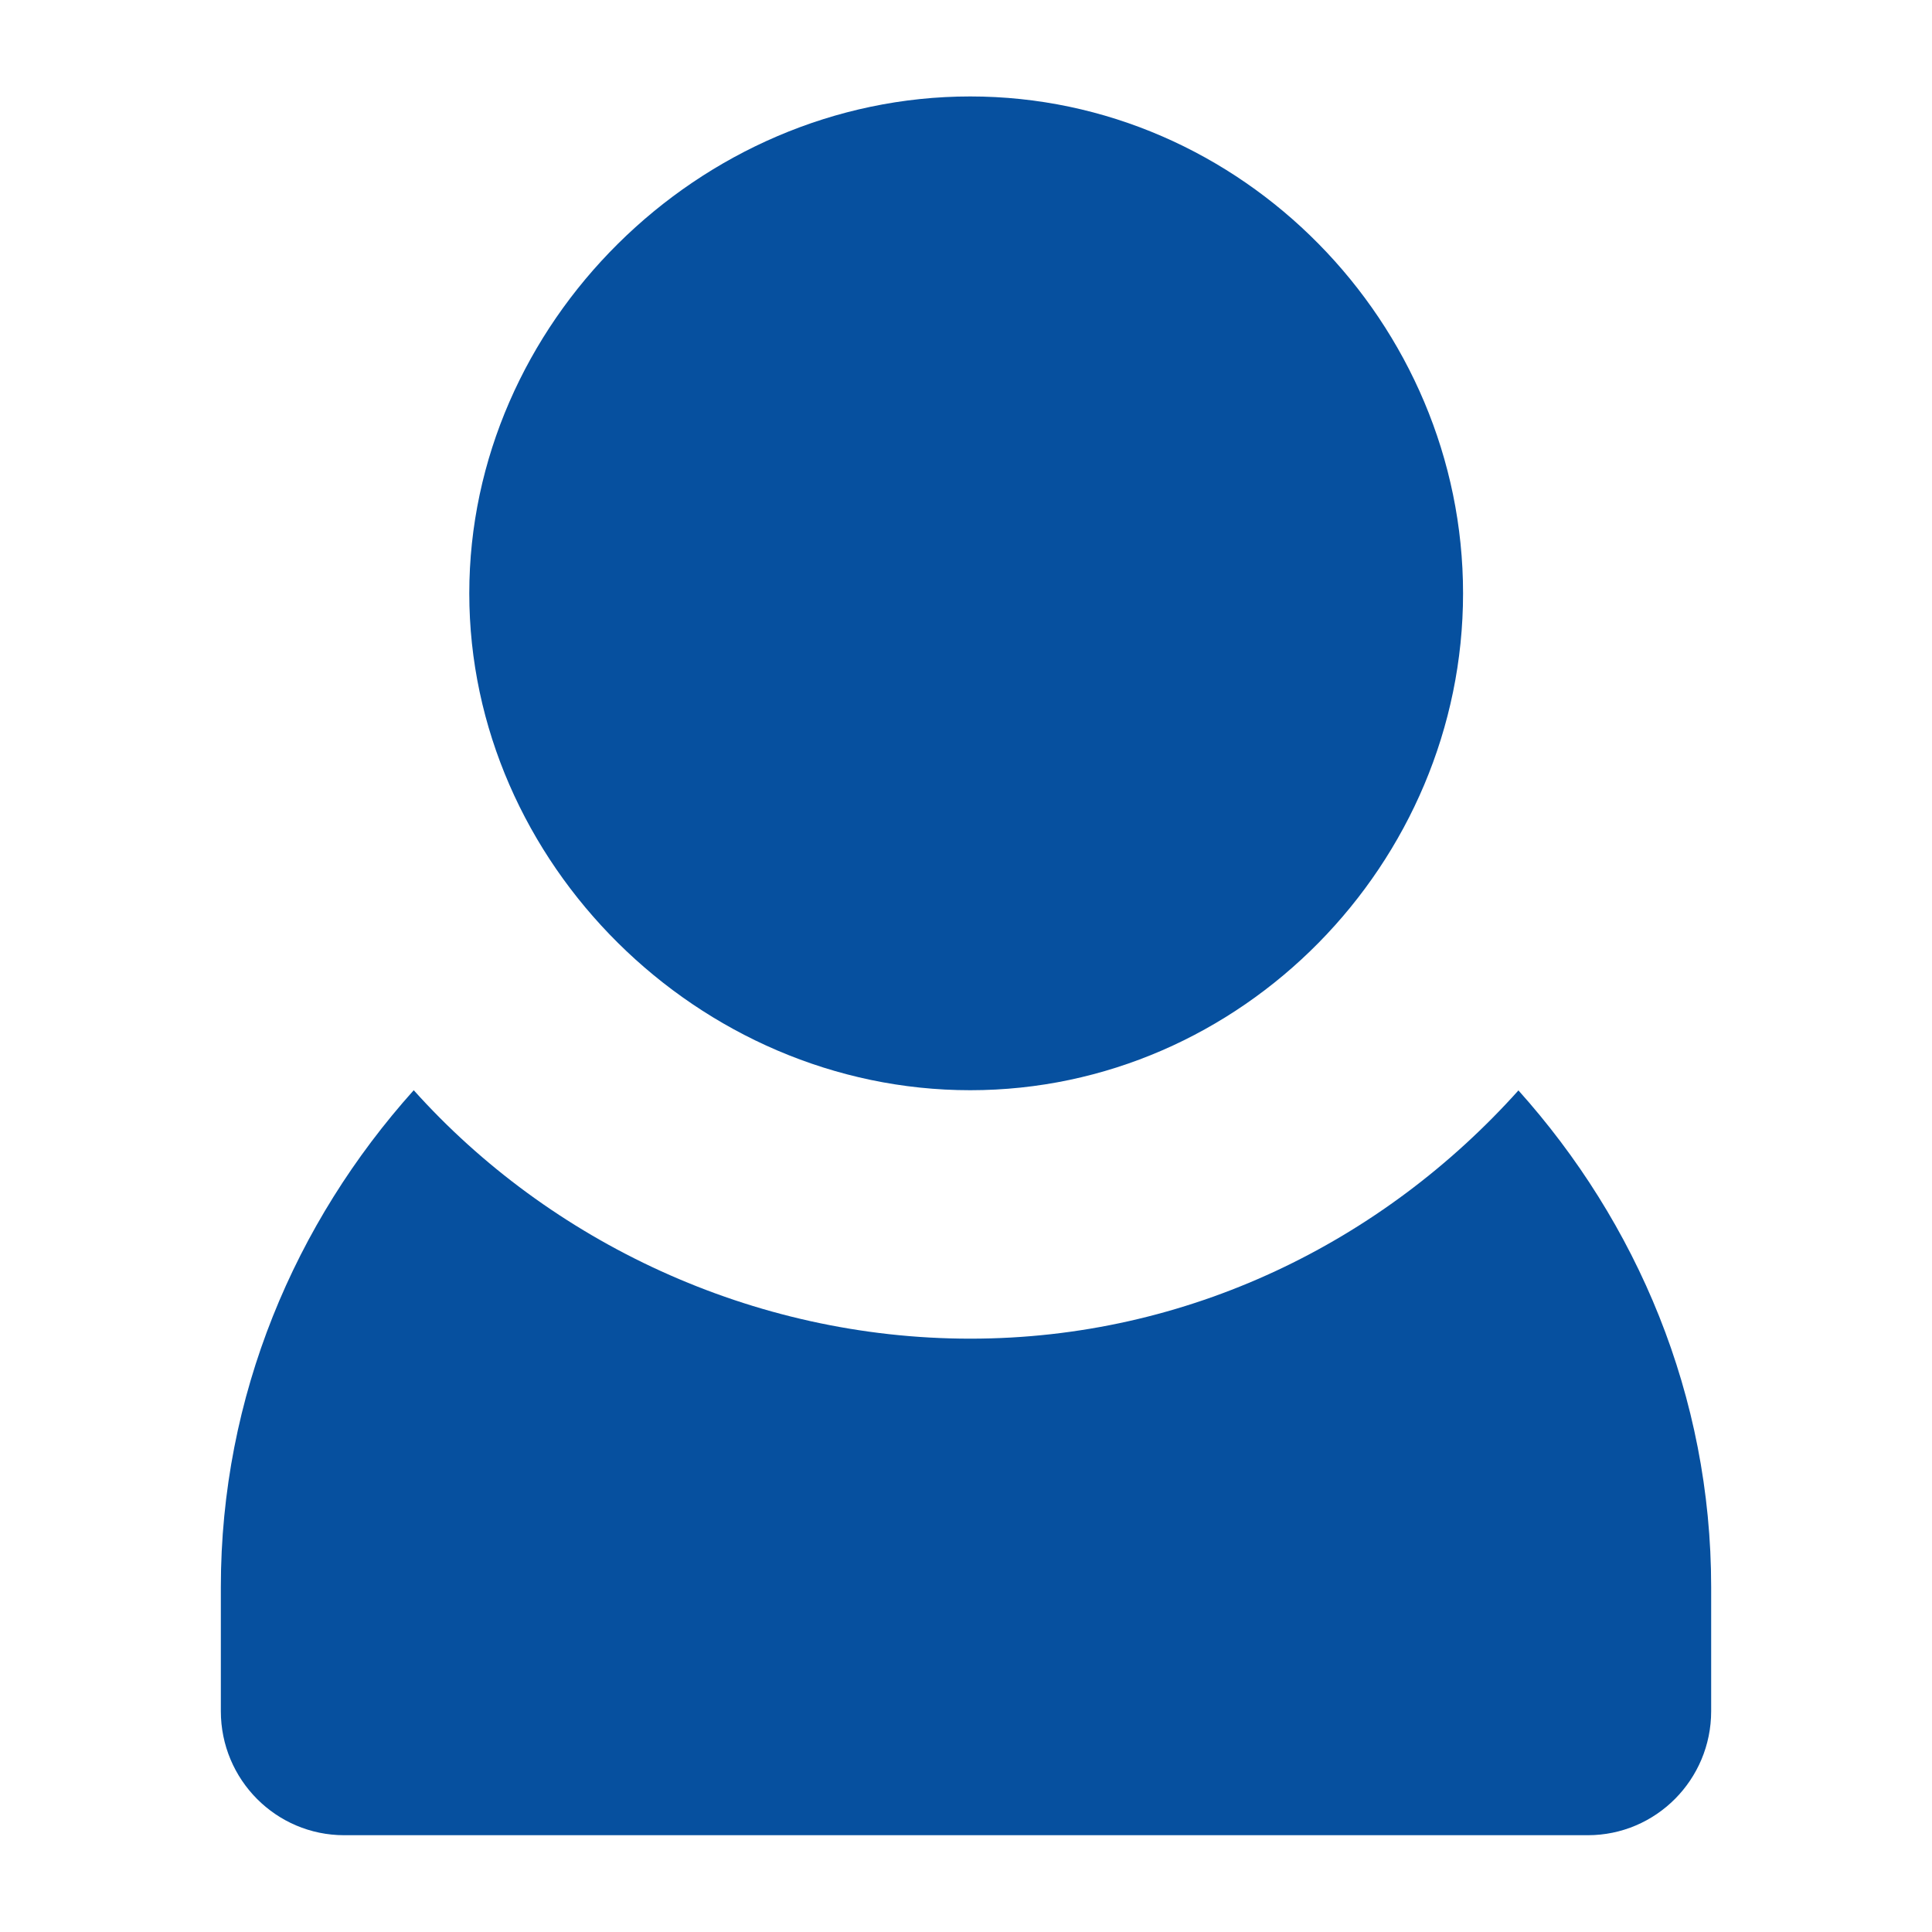
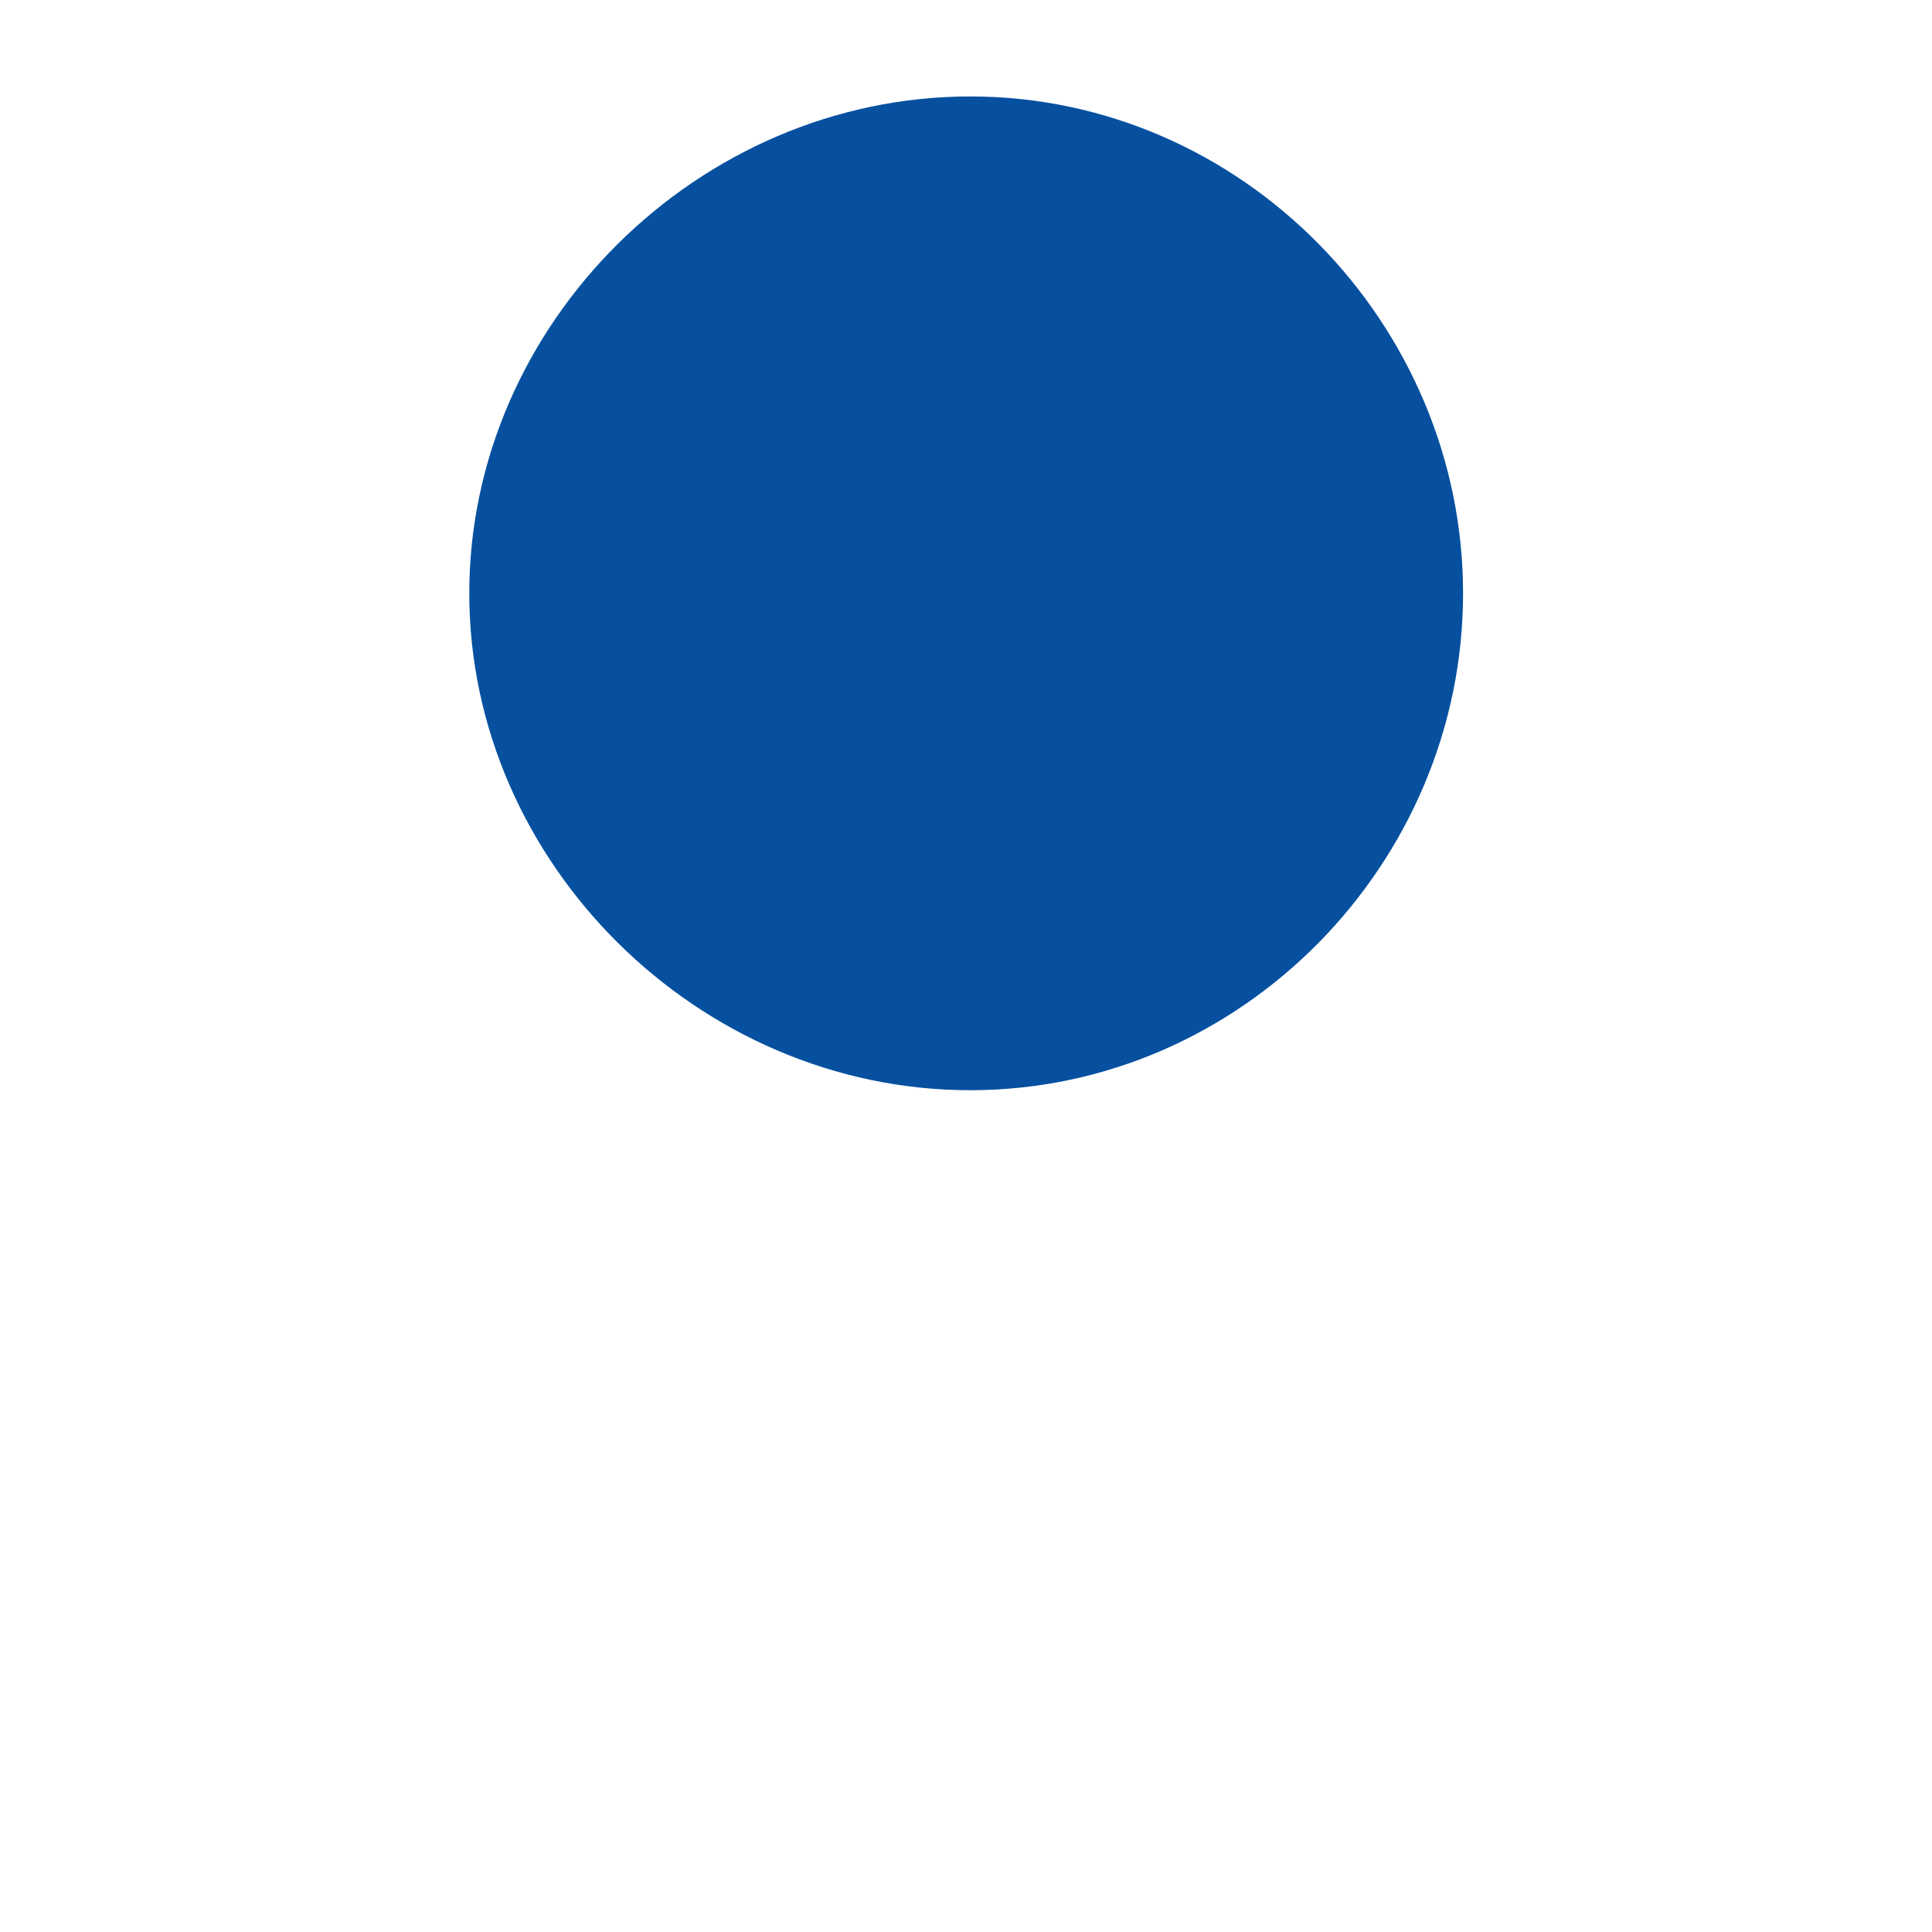
<svg xmlns="http://www.w3.org/2000/svg" version="1.1" viewBox="0 0 566.9 566.9">
  <defs>
    <style>
      .cls-1 {
        fill: #06509f;
        fill-rule: evenodd;
      }
    </style>
  </defs>
  <g>
    <g id="Layer_1">
      <g>
        <path class="cls-1" d="M284.7,28.3c-79.7,0-147,66.7-147,145.8s67.3,145.8,147,145.8,144.6-66.7,144.6-145.8S364.4,28.3,284.7,28.3Z" />
-         <path class="cls-1" d="M445.6,319.9c-39.8,44.4-96.9,72.9-160.9,72.9s-123.5-28.5-163.3-72.9c-34.8,38.8-56.6,89.6-56.6,145.8v36.4c0,20.1,16.2,36.4,36.2,36.4h364.9c20,0,36.2-16.3,36.2-36.4v-36.4c0-56.2-21.8-107-56.6-145.8Z" />
      </g>
    </g>
  </g>
</svg>